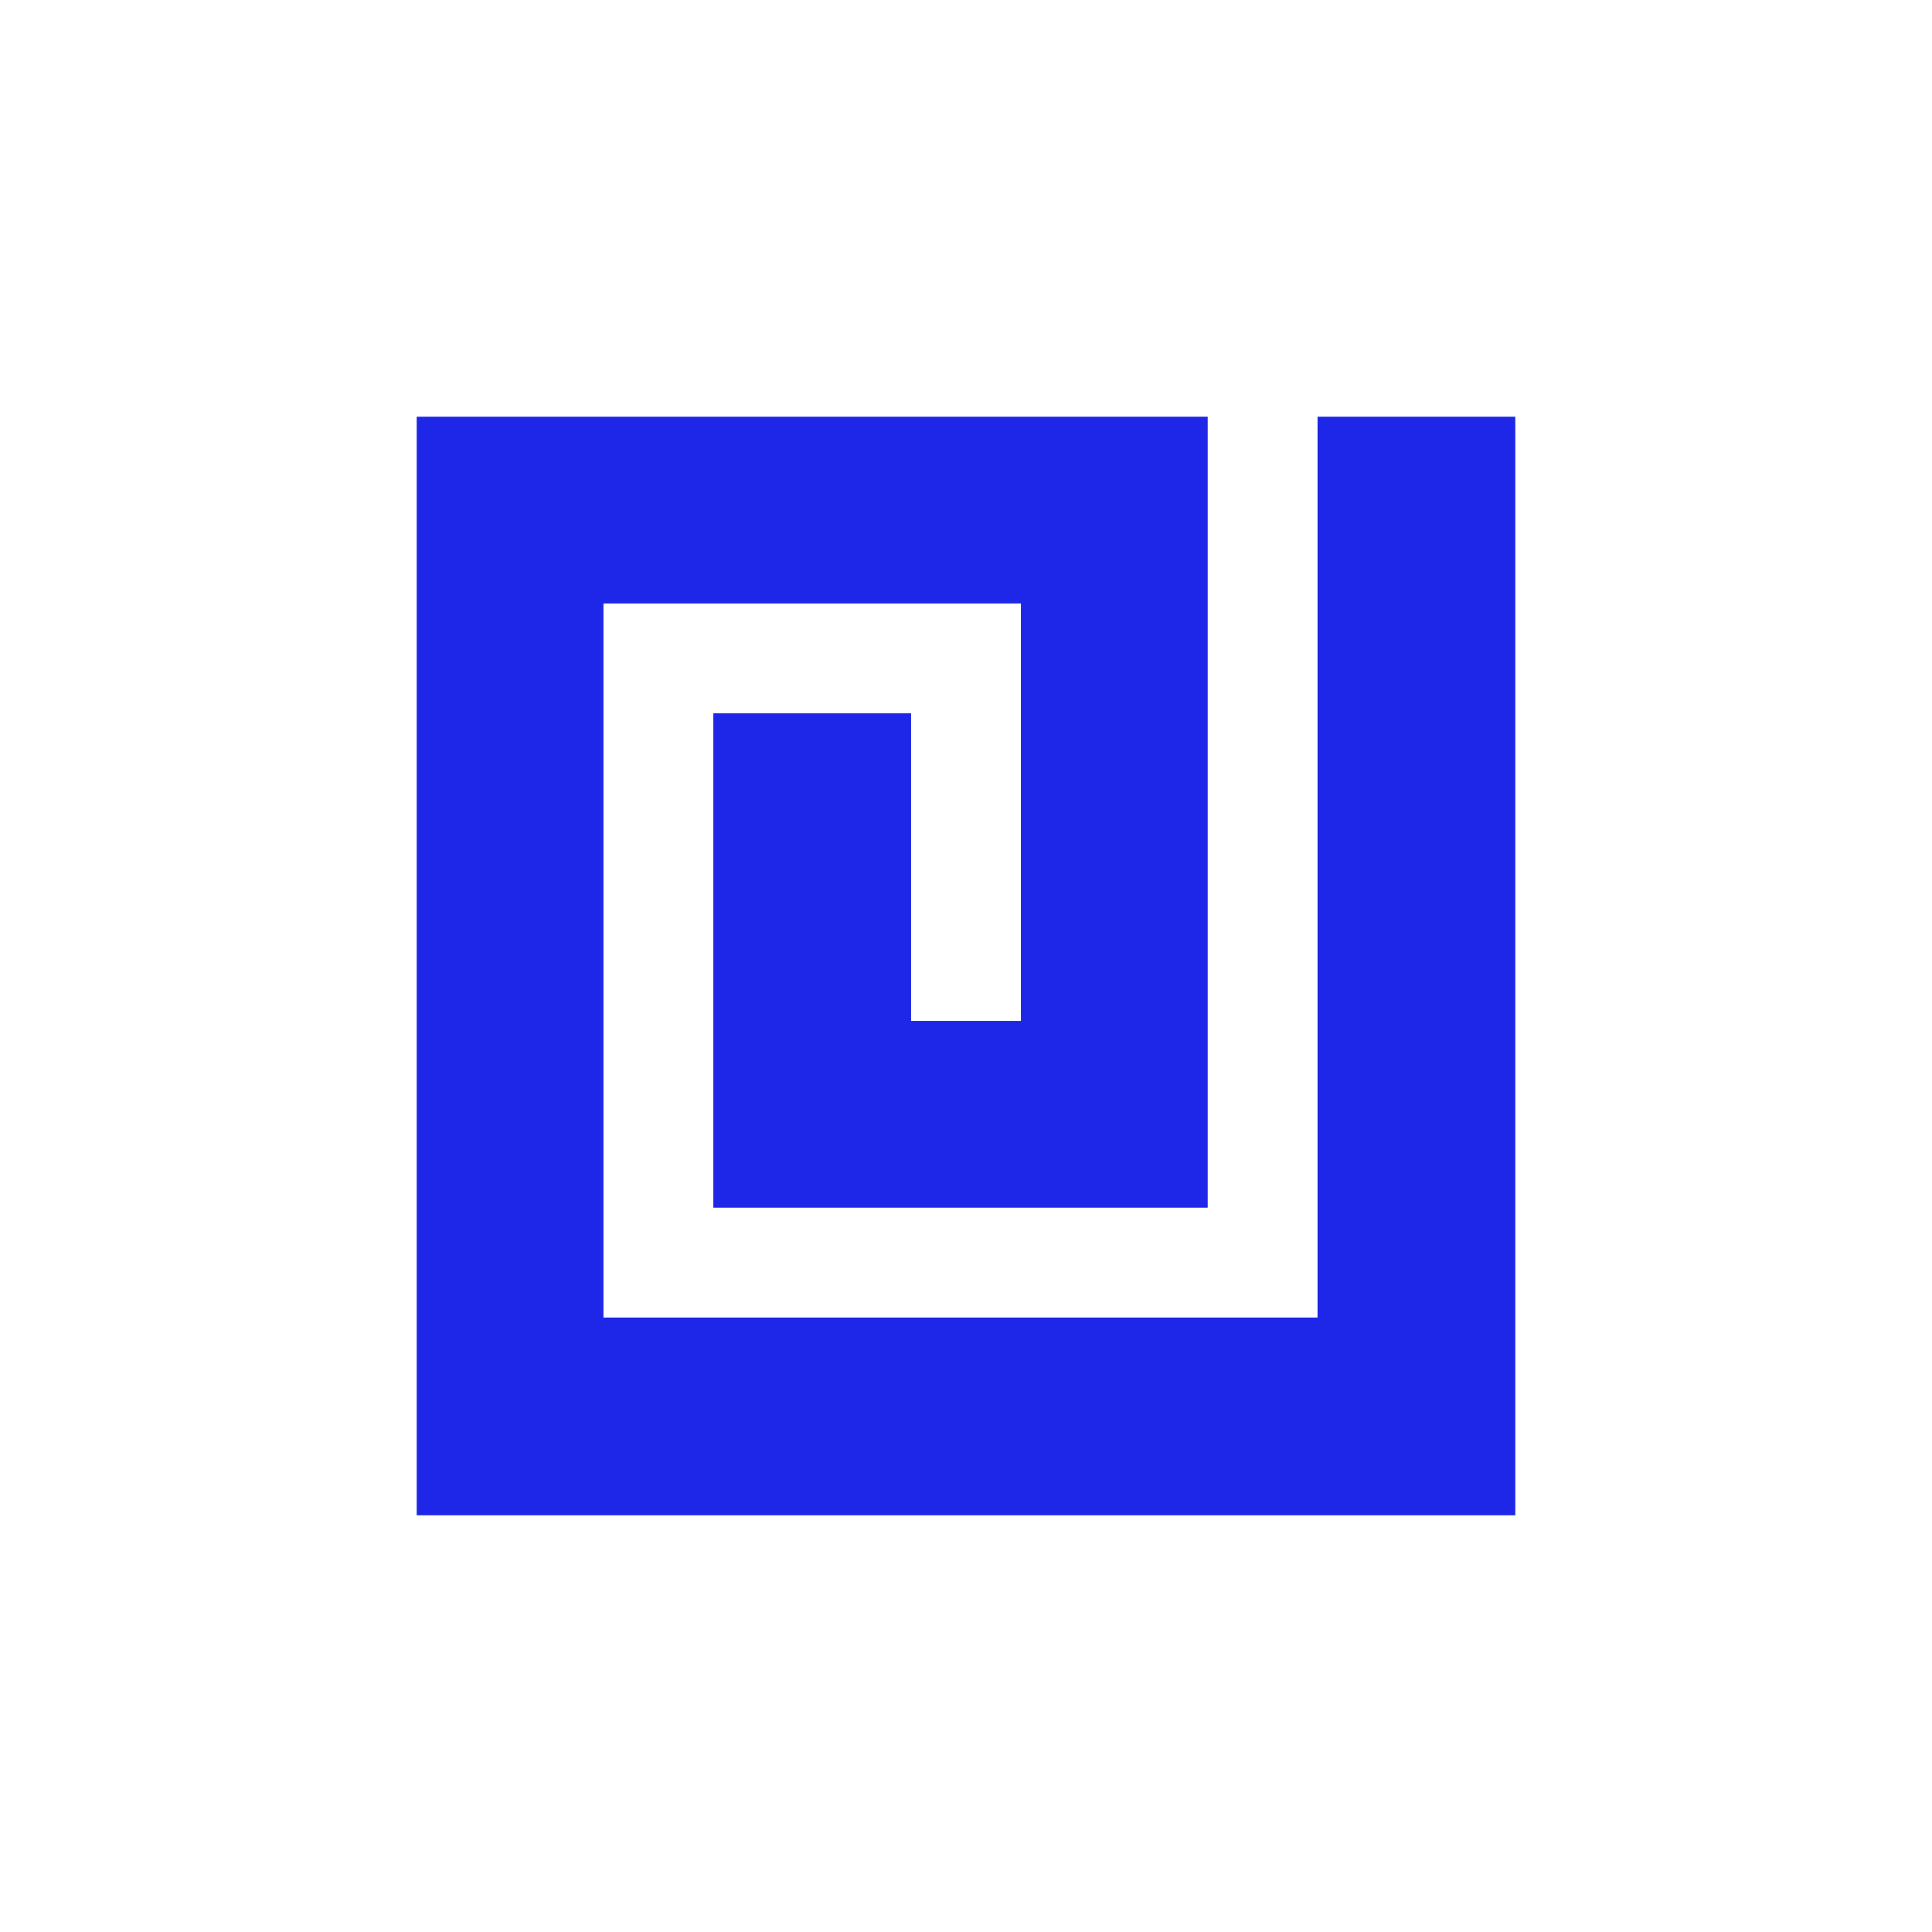
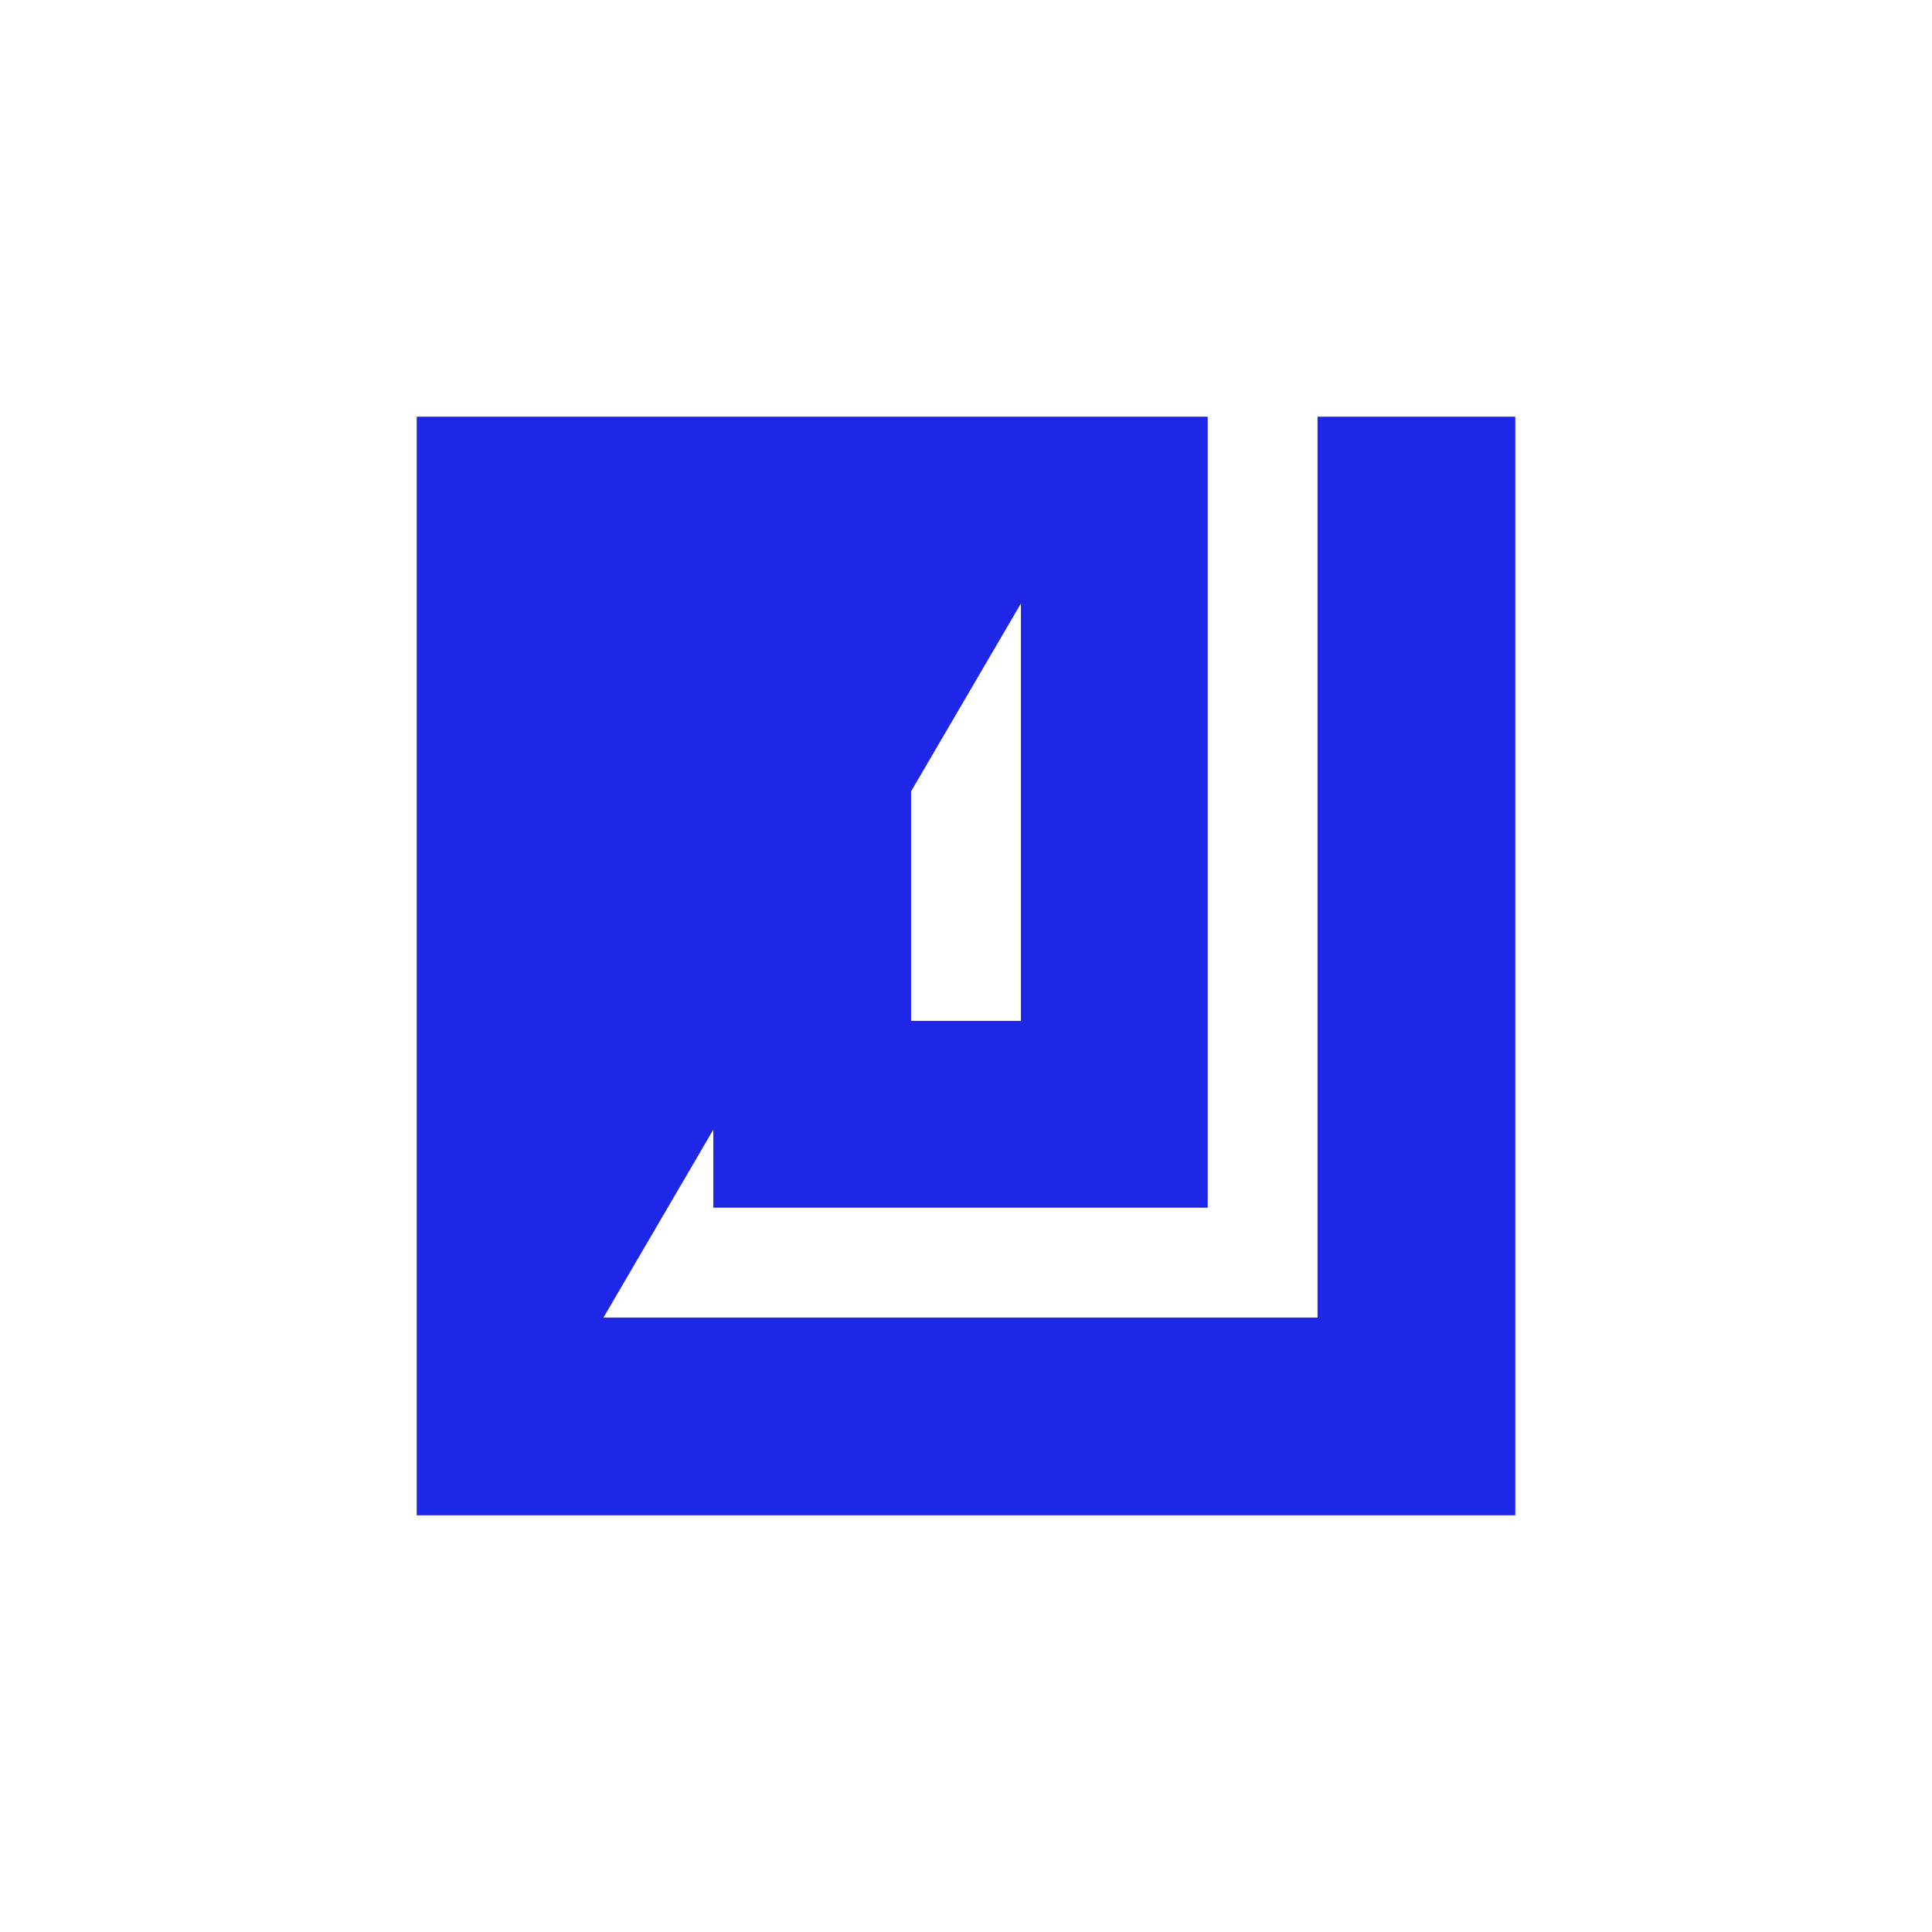
<svg xmlns="http://www.w3.org/2000/svg" width="102" height="102" viewBox="0 0 102 102" fill="none">
-   <rect width="102" height="102" fill="white" />
-   <path d="M37.66 37.66L48.1 37.66L48.1 53.9L53.9 53.9L53.9 31.86L31.86 31.86L31.86 69.56L69.56 69.56L69.56 22L80 22L80 80L22 80L22 22L63.76 22L63.76 63.76L37.66 63.76L37.66 37.66Z" fill="#1E26E8" />
+   <path d="M37.66 37.66L48.1 37.66L48.1 53.9L53.9 53.9L53.9 31.86L31.86 69.56L69.56 69.56L69.56 22L80 22L80 80L22 80L22 22L63.76 22L63.76 63.76L37.66 63.76L37.66 37.66Z" fill="#1E26E8" />
</svg>